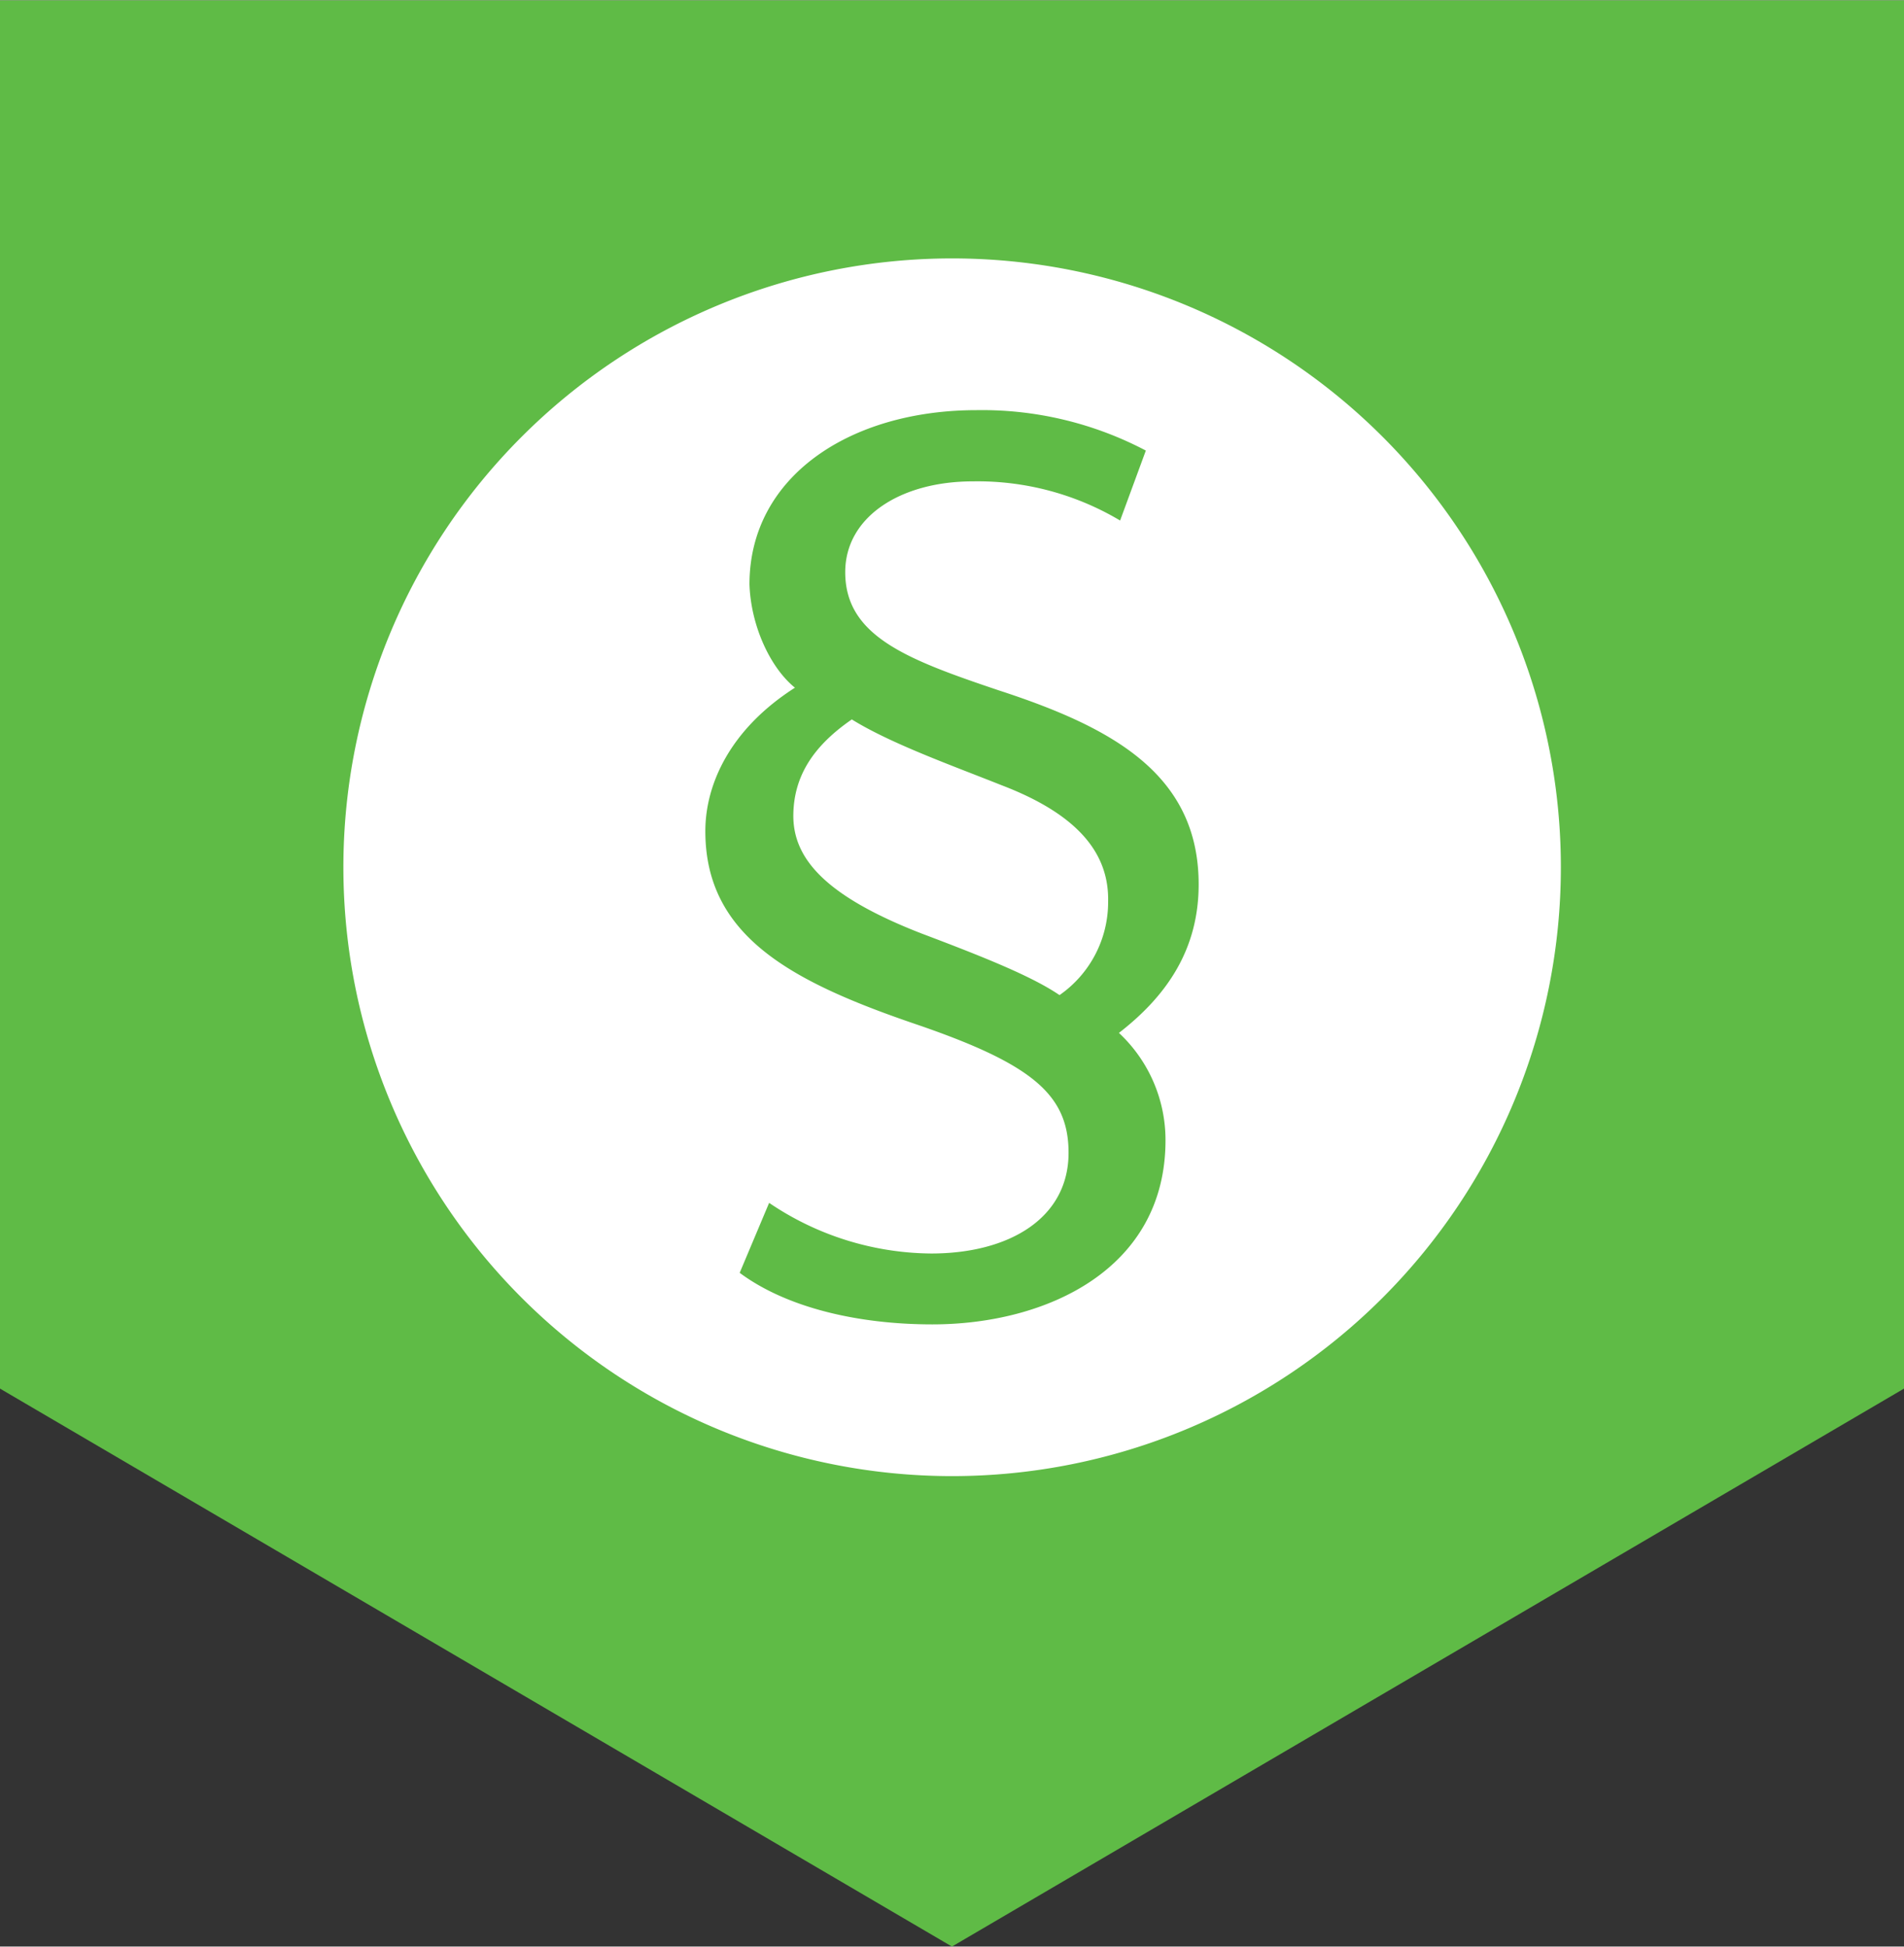
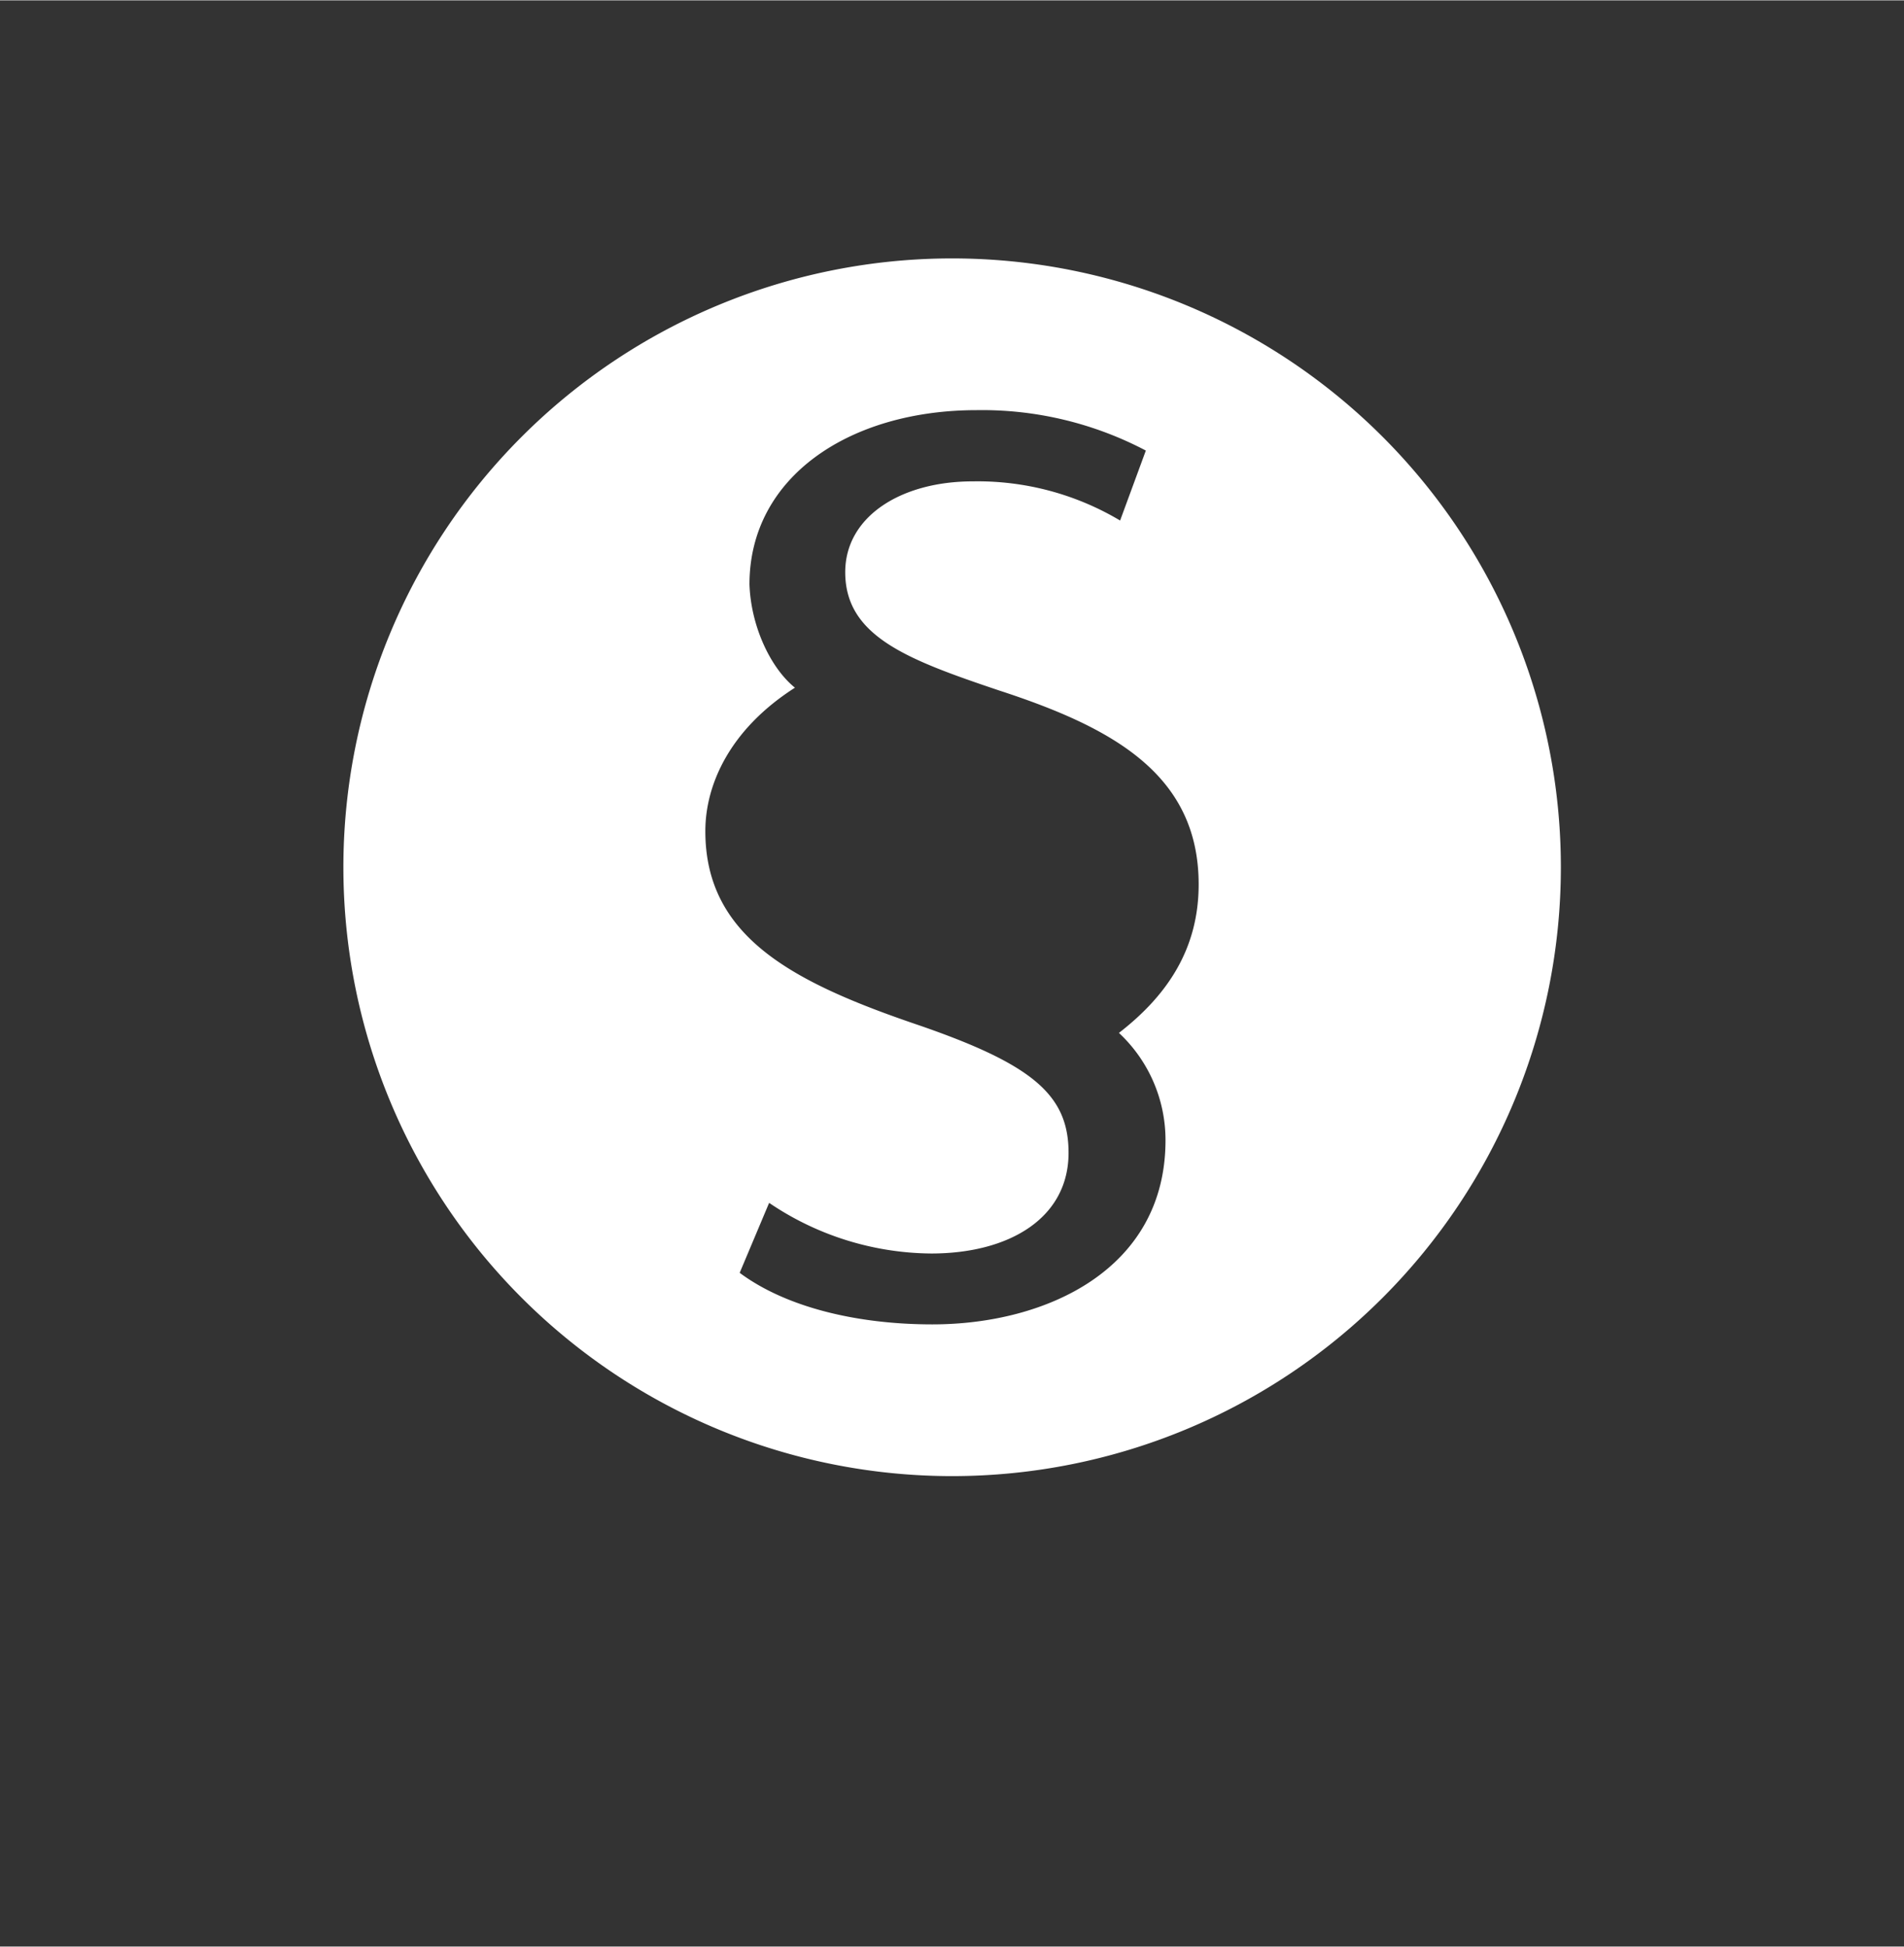
<svg xmlns="http://www.w3.org/2000/svg" id="App_Icon" data-name="App Icon" width="3.13in" height="3.2in" viewBox="0 0 225.67 230.63">
  <rect x="0" y="0" width="225.67" height="230.63" fill="#333333" stroke="none" />
  <defs>
    <style>.cls-1{fill:#5fbb46;}.cls-2{fill:#fff;}</style>
  </defs>
  <title>regsense</title>
-   <path id="Fill-7" class="cls-1" d="M0,0V164.51l112.83,66.12,112.84-66.12V0Z" />
-   <path class="cls-2" d="M118.69,93c-5.77-2.3-13.13-4.93-17.73-7.79-4.72,3.25-6.84,6.84-6.93,11.2-.11,5.23,3.72,9.69,15.12,14.14,7.36,2.78,13.13,5.08,16.43,7.33a13.43,13.43,0,0,0,5.76-11.07C131.46,101.31,128.07,96.58,118.69,93Z" />
  <path class="cls-2" d="M112.83,30.58A72.15,72.15,0,1,0,185,102.73,72.15,72.15,0,0,0,112.83,30.58Zm25.31,104.51c0,15.27-14.1,21.81-27.63,21.81-8.87,0-17.31-2-22.84-6.11l3.49-8.29a34.68,34.68,0,0,0,19.2,6c9.31,0,16.29-4.22,16.29-11.93,0-6.83-4.22-10.46-17.74-15.12-15-5.09-25.31-10.48-25.31-23,0-5.53,2.91-12.07,10.62-17C91.31,79.1,89,74.15,88.83,69.21c0-12.8,11.94-20.65,26.92-20.65a41.68,41.68,0,0,1,20.06,4.79l-3.05,8.29A33,33,0,0,0,115.31,57c-8.58,0-15.13,4.21-15.13,10.76,0,7.56,7.27,10.33,18.18,14,13.38,4.36,23.71,9.89,23.71,23,0,7.57-3.64,13.1-9.45,17.6A17.36,17.36,0,0,1,138.14,135.09Z" />
</svg>